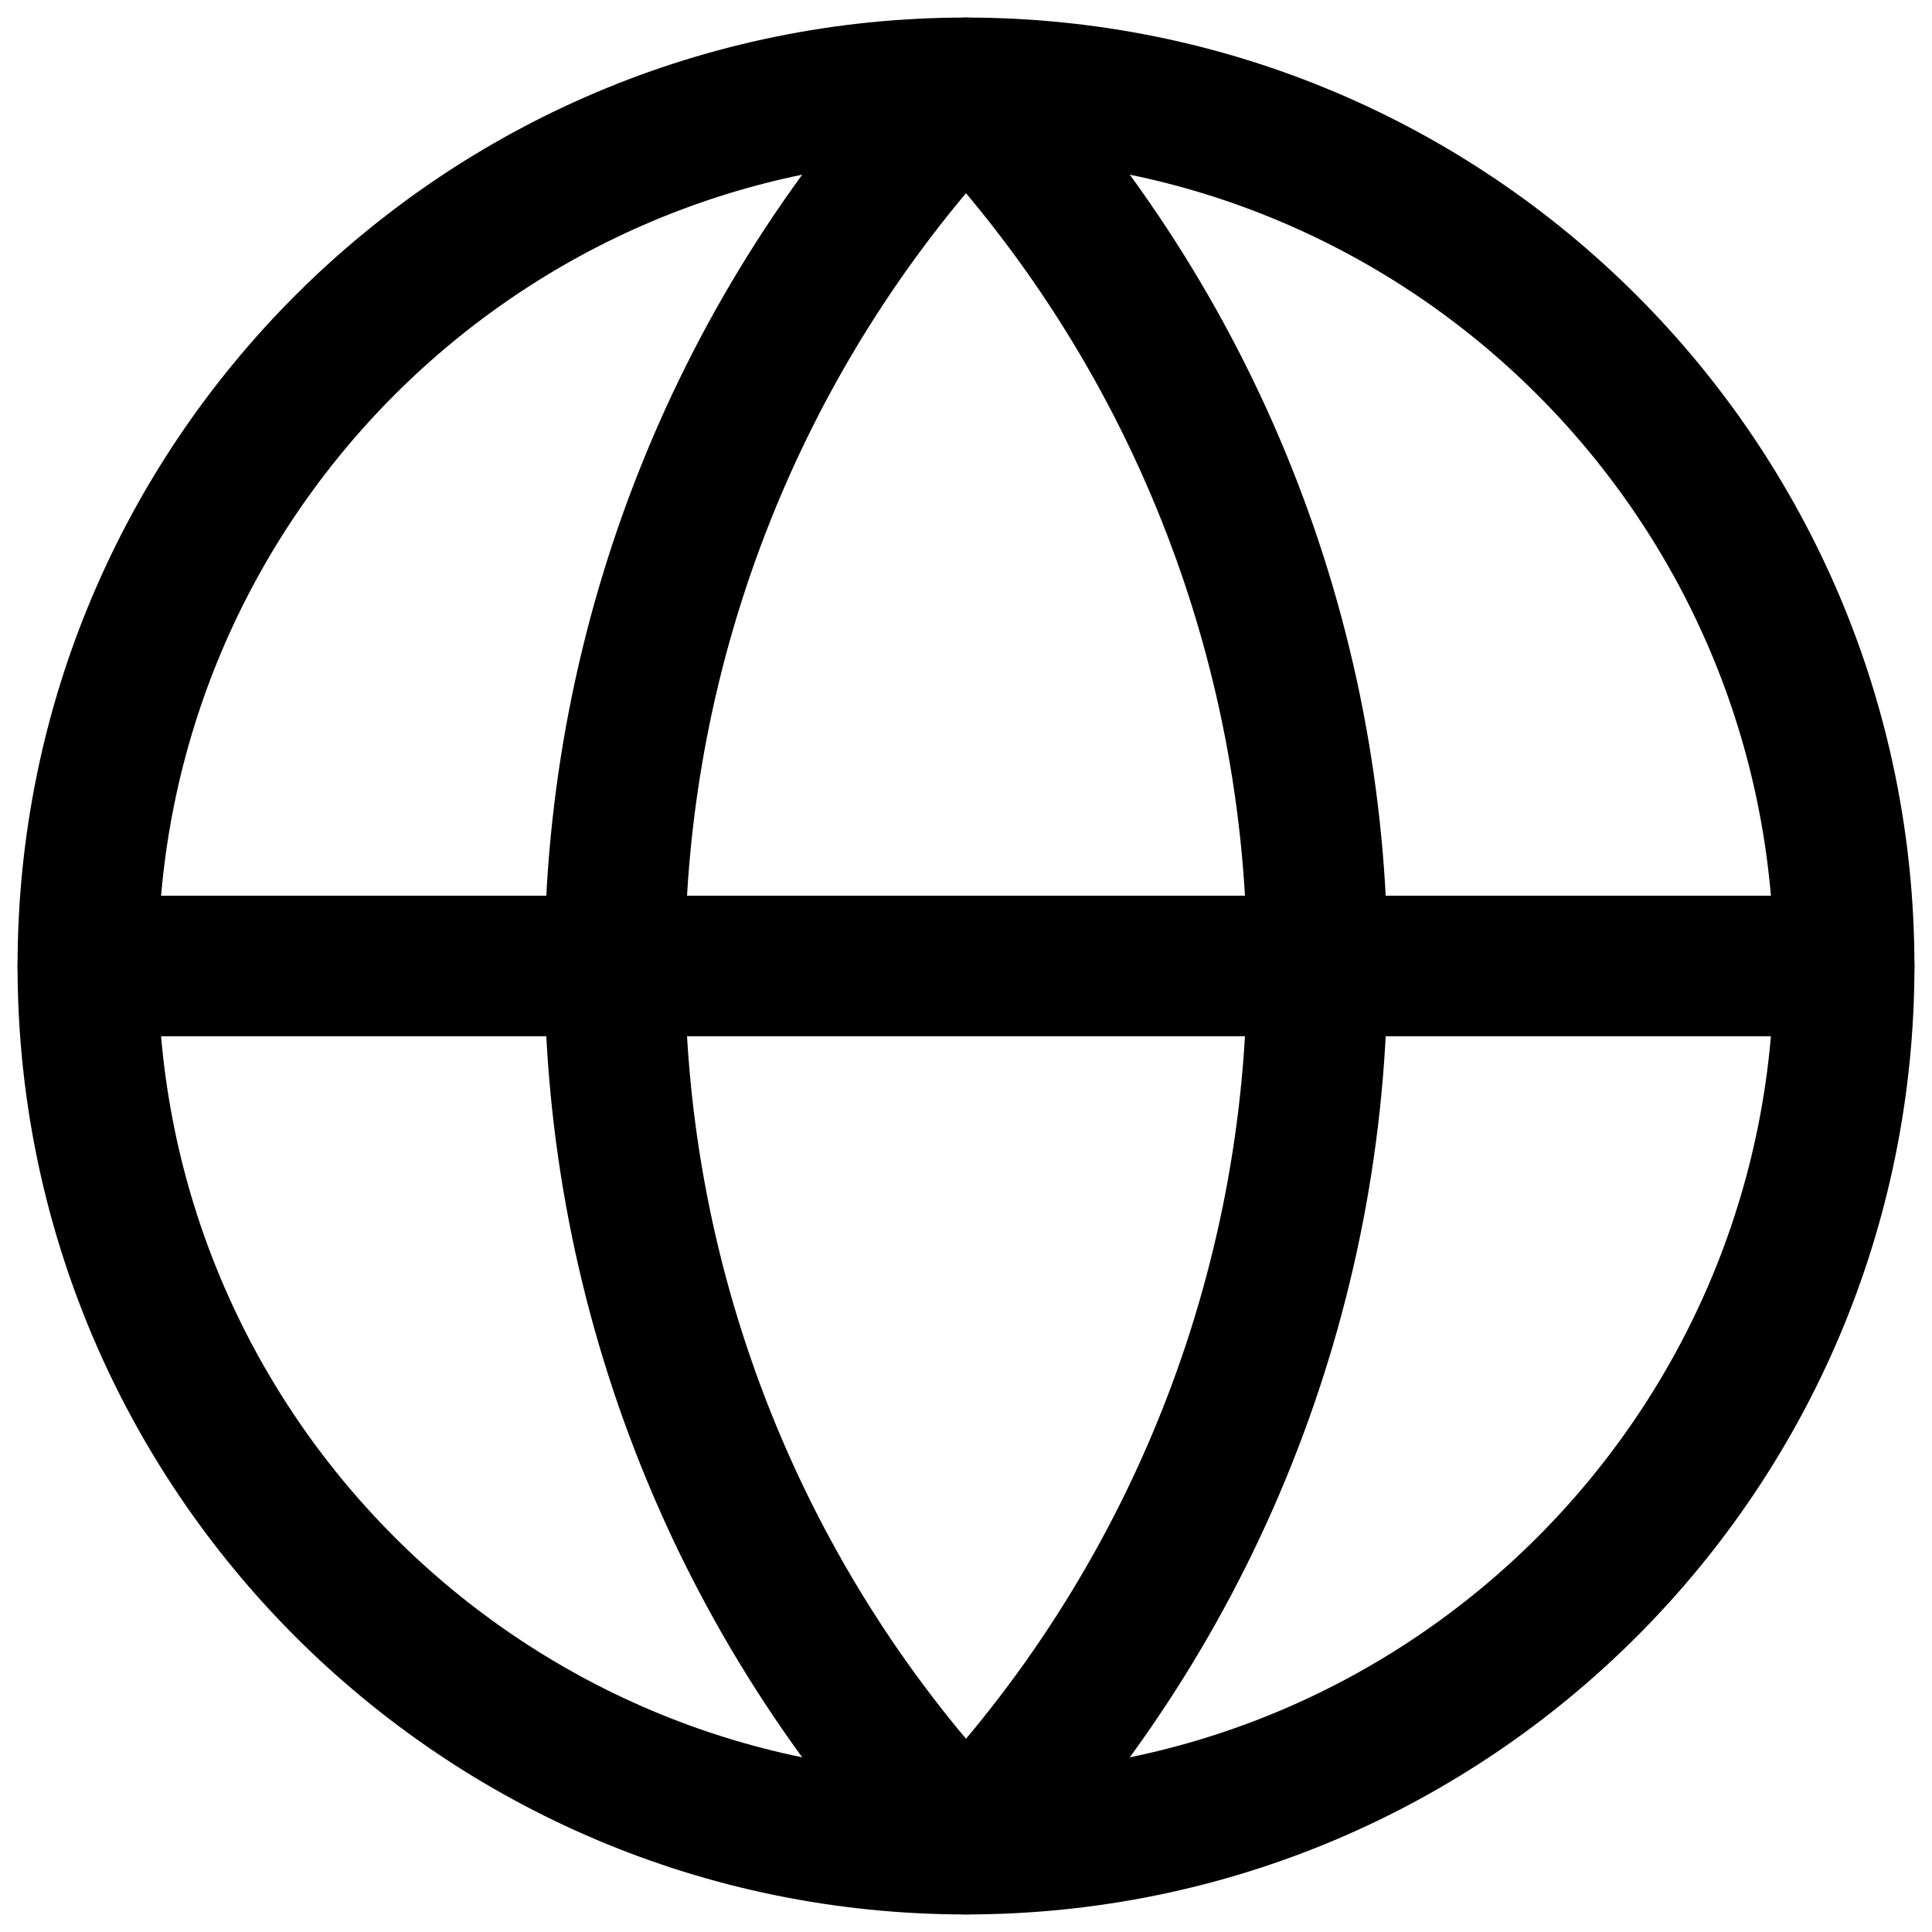
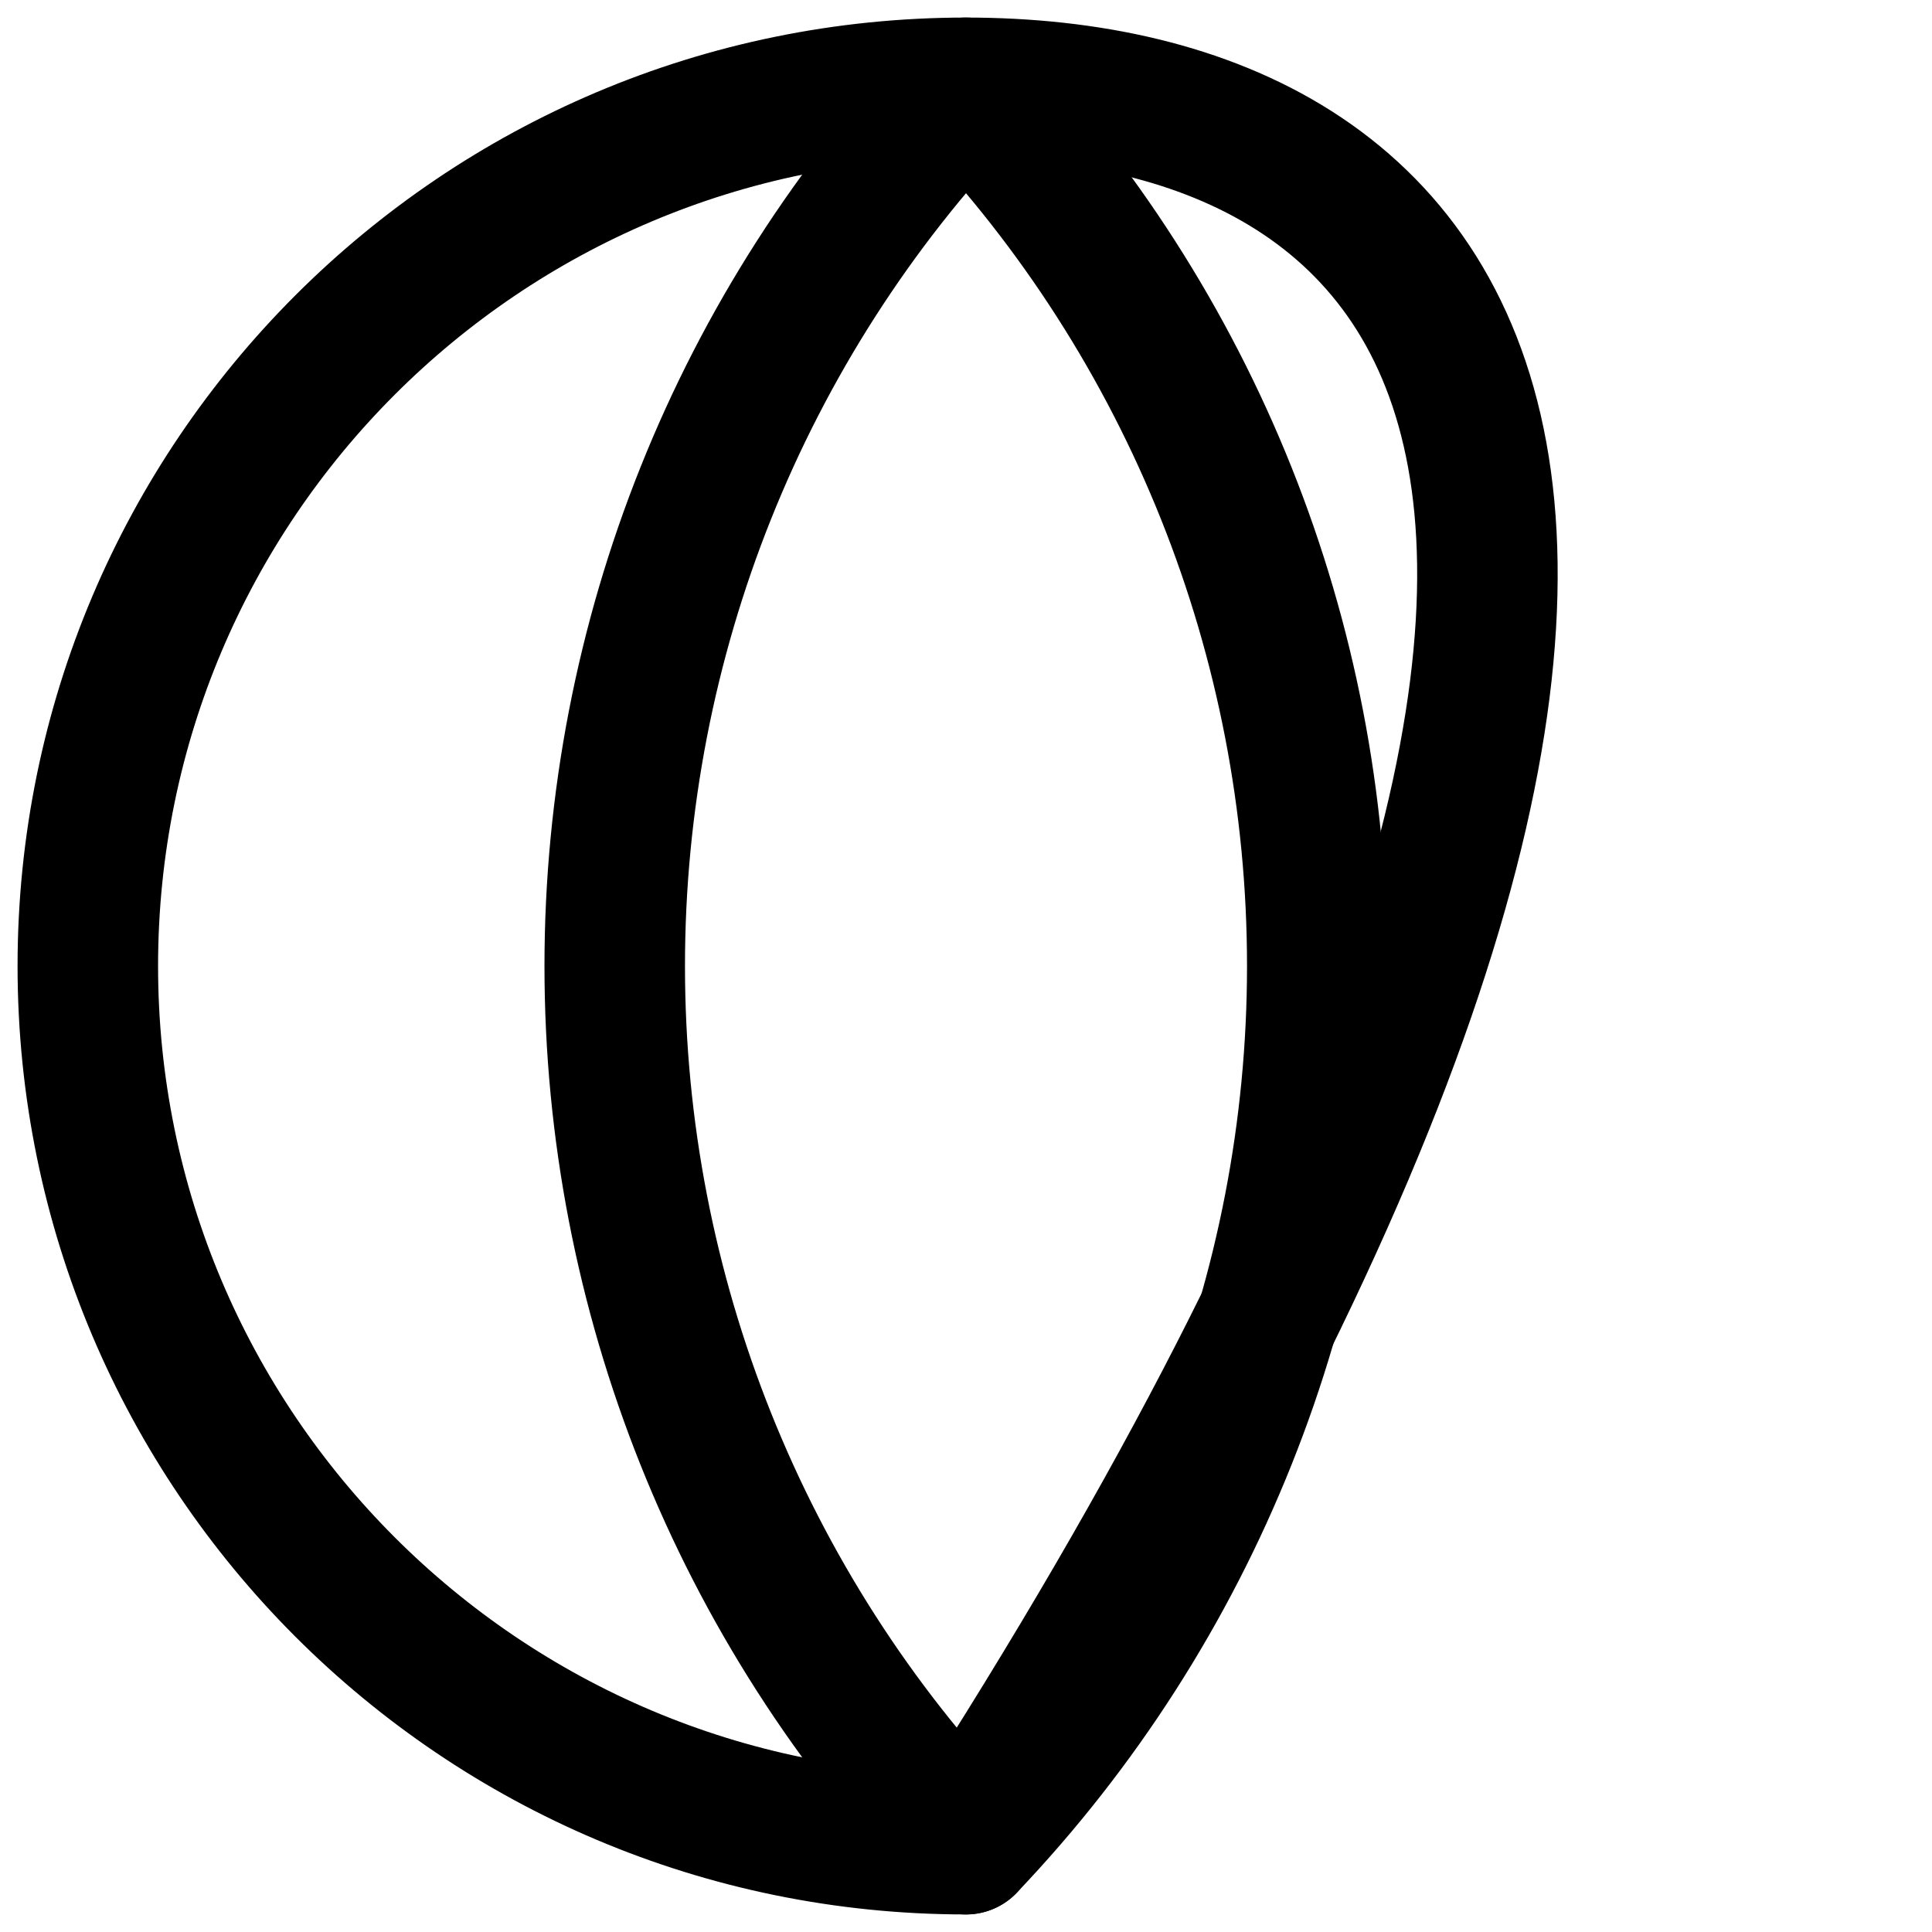
<svg xmlns="http://www.w3.org/2000/svg" width="22" height="22" viewBox="0 0 22 22" fill="none">
-   <path d="M11 21C16.523 21 21 16.523 21 11C21 5.477 16.523 1 11 1C5.477 1 1 5.477 1 11C1 16.523 5.477 21 11 21Z" stroke="black" stroke-width="1.6" stroke-linecap="round" stroke-linejoin="round" />
+   <path d="M11 21C21 5.477 16.523 1 11 1C5.477 1 1 5.477 1 11C1 16.523 5.477 21 11 21Z" stroke="black" stroke-width="1.6" stroke-linecap="round" stroke-linejoin="round" />
  <path d="M11 1C8.432 3.696 7 7.277 7 11C7 14.723 8.432 18.304 11 21C13.568 18.304 15 14.723 15 11C15 7.277 13.568 3.696 11 1Z" stroke="black" stroke-width="1.6" stroke-linecap="round" stroke-linejoin="round" />
-   <path d="M1 11H21" stroke="black" stroke-width="1.6" stroke-linecap="round" stroke-linejoin="round" />
</svg>